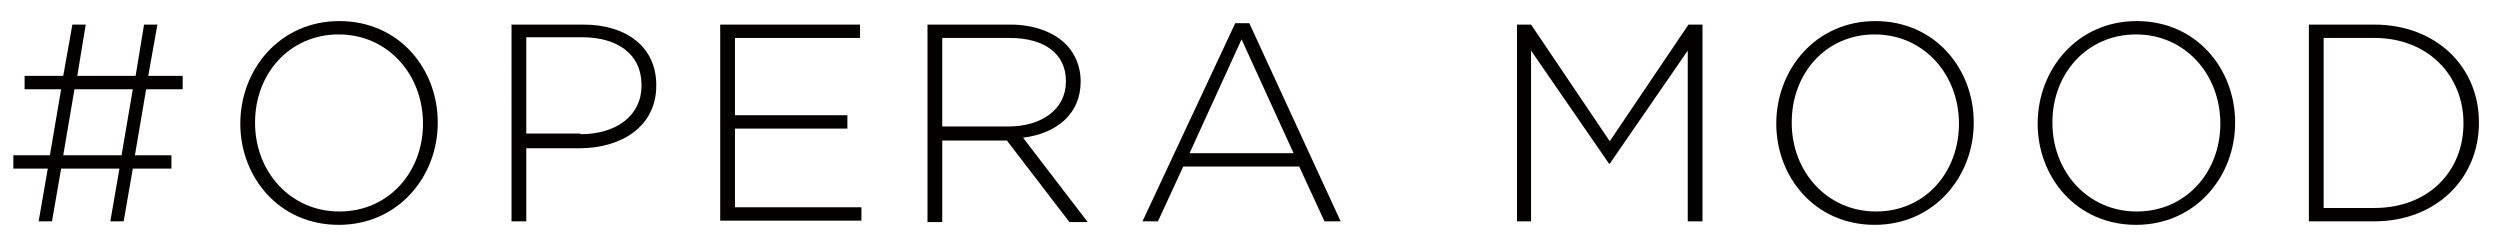
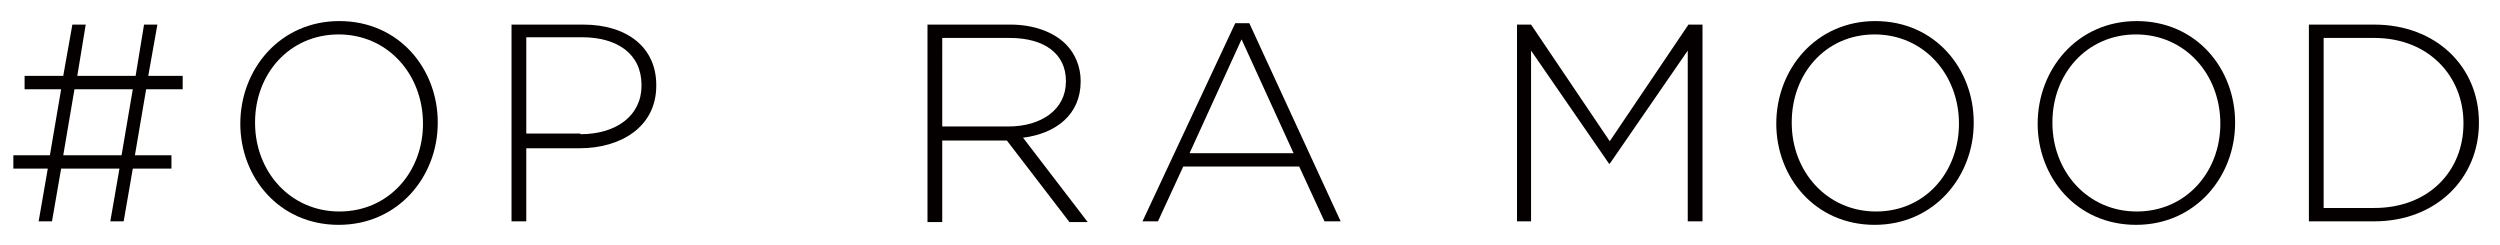
<svg xmlns="http://www.w3.org/2000/svg" version="1.1" x="0px" y="0px" width="355.8px" height="34.9px" viewBox="0 0 355.8 34.9" style="enable-background:new 0 0 355.8 34.9;" xml:space="preserve">
  <style type="text/css">
	.st0{fill:#040000;}
</style>
  <g id="レイヤー_1">
</g>
  <g id="text">
    <g>
      <path class="st0" d="M24.4,24h-5.5l-1.3,7.5h-1.9L17,24H8.7l-1.3,7.5H5.5L6.8,24H1.9v-1.9h5.2l1.6-9.4H3.5v-1.9H9l1.3-7.3h1.9    L11,10.8h8.3l1.2-7.3h1.9l-1.3,7.3H26v1.9h-5.2l-1.6,9.4h5.2V24z M9,22.1h8.3l1.6-9.4h-8.3L9,22.1z" />
      <path class="st0" d="M34.2,17.6L34.2,17.6C34.2,9.9,39.8,3,48.3,3s14,6.8,14,14.4v0.1c0,7.6-5.6,14.5-14.1,14.5    S34.2,25.2,34.2,17.6z M60.2,17.6L60.2,17.6c0-7-5-12.7-12-12.7s-11.9,5.6-11.9,12.5v0.1c0,6.9,5,12.6,12,12.6    S60.2,24.5,60.2,17.6z" />
      <path class="st0" d="M72.8,3.5H83c6.2,0,10.4,3.2,10.4,8.6v0.1c0,5.9-5.1,8.9-10.9,8.9h-7.6v10.4h-2.1V3.5z M82.6,19.1    c5.2,0,8.7-2.7,8.7-6.9v-0.1c0-4.4-3.4-6.8-8.5-6.8h-7.9v13.7H82.6z" />
-       <path class="st0" d="M102.5,3.5h19.9v1.9h-17.8v11h16v1.9h-16v11.2h18v1.9h-20.1V3.5z" />
      <path class="st0" d="M132,3.5h11.8c3.4,0,6.2,1.1,7.9,2.8c1.3,1.3,2.1,3.2,2.1,5.2v0.1c0,4.7-3.5,7.4-8.2,8l9.2,12h-2.6l-8.9-11.6    h-9.2v11.6H132V3.5z M143.5,18c4.7,0,8.2-2.4,8.2-6.4v-0.1c0-3.8-3-6.1-8-6.1h-9.6V18H143.5z" />
      <path class="st0" d="M175.8,3.3h2l13,28.2h-2.3l-3.6-7.8h-16.5l-3.6,7.8h-2.2L175.8,3.3z M184.1,21.8l-7.4-16.2l-7.4,16.2H184.1z" />
      <path class="st0" d="M215.9,3.5h2l11.2,16.6l11.2-16.6h2v28h-2.1V7.2l-11.1,16.1H229L217.9,7.2v24.3h-2V3.5z" />
      <path class="st0" d="M252.8,17.6L252.8,17.6c0-7.7,5.6-14.6,14.1-14.6s14,6.8,14,14.4v0.1c0,7.6-5.6,14.5-14.1,14.5    S252.8,25.2,252.8,17.6z M278.8,17.6L278.8,17.6c0-7-5-12.7-12-12.7S255,10.5,255,17.4v0.1c0,6.9,5,12.6,12,12.6    S278.8,24.5,278.8,17.6z" />
      <path class="st0" d="M290,17.6L290,17.6C290,9.9,295.6,3,304.1,3s14,6.8,14,14.4v0.1c0,7.6-5.6,14.5-14.1,14.5S290,25.2,290,17.6z     M316,17.6L316,17.6c0-7-5-12.7-12-12.7s-11.9,5.6-11.9,12.5v0.1c0,6.9,5,12.6,12,12.6S316,24.5,316,17.6z" />
      <path class="st0" d="M328.6,3.5h9.3c8.8,0,14.9,6,14.9,13.9v0.1c0,7.9-6.1,14-14.9,14h-9.3V3.5z M330.7,5.4v24.2h7.2    c7.8,0,12.7-5.3,12.7-12v-0.1c0-6.6-4.9-12.1-12.7-12.1H330.7z" />
    </g>
  </g>
</svg>